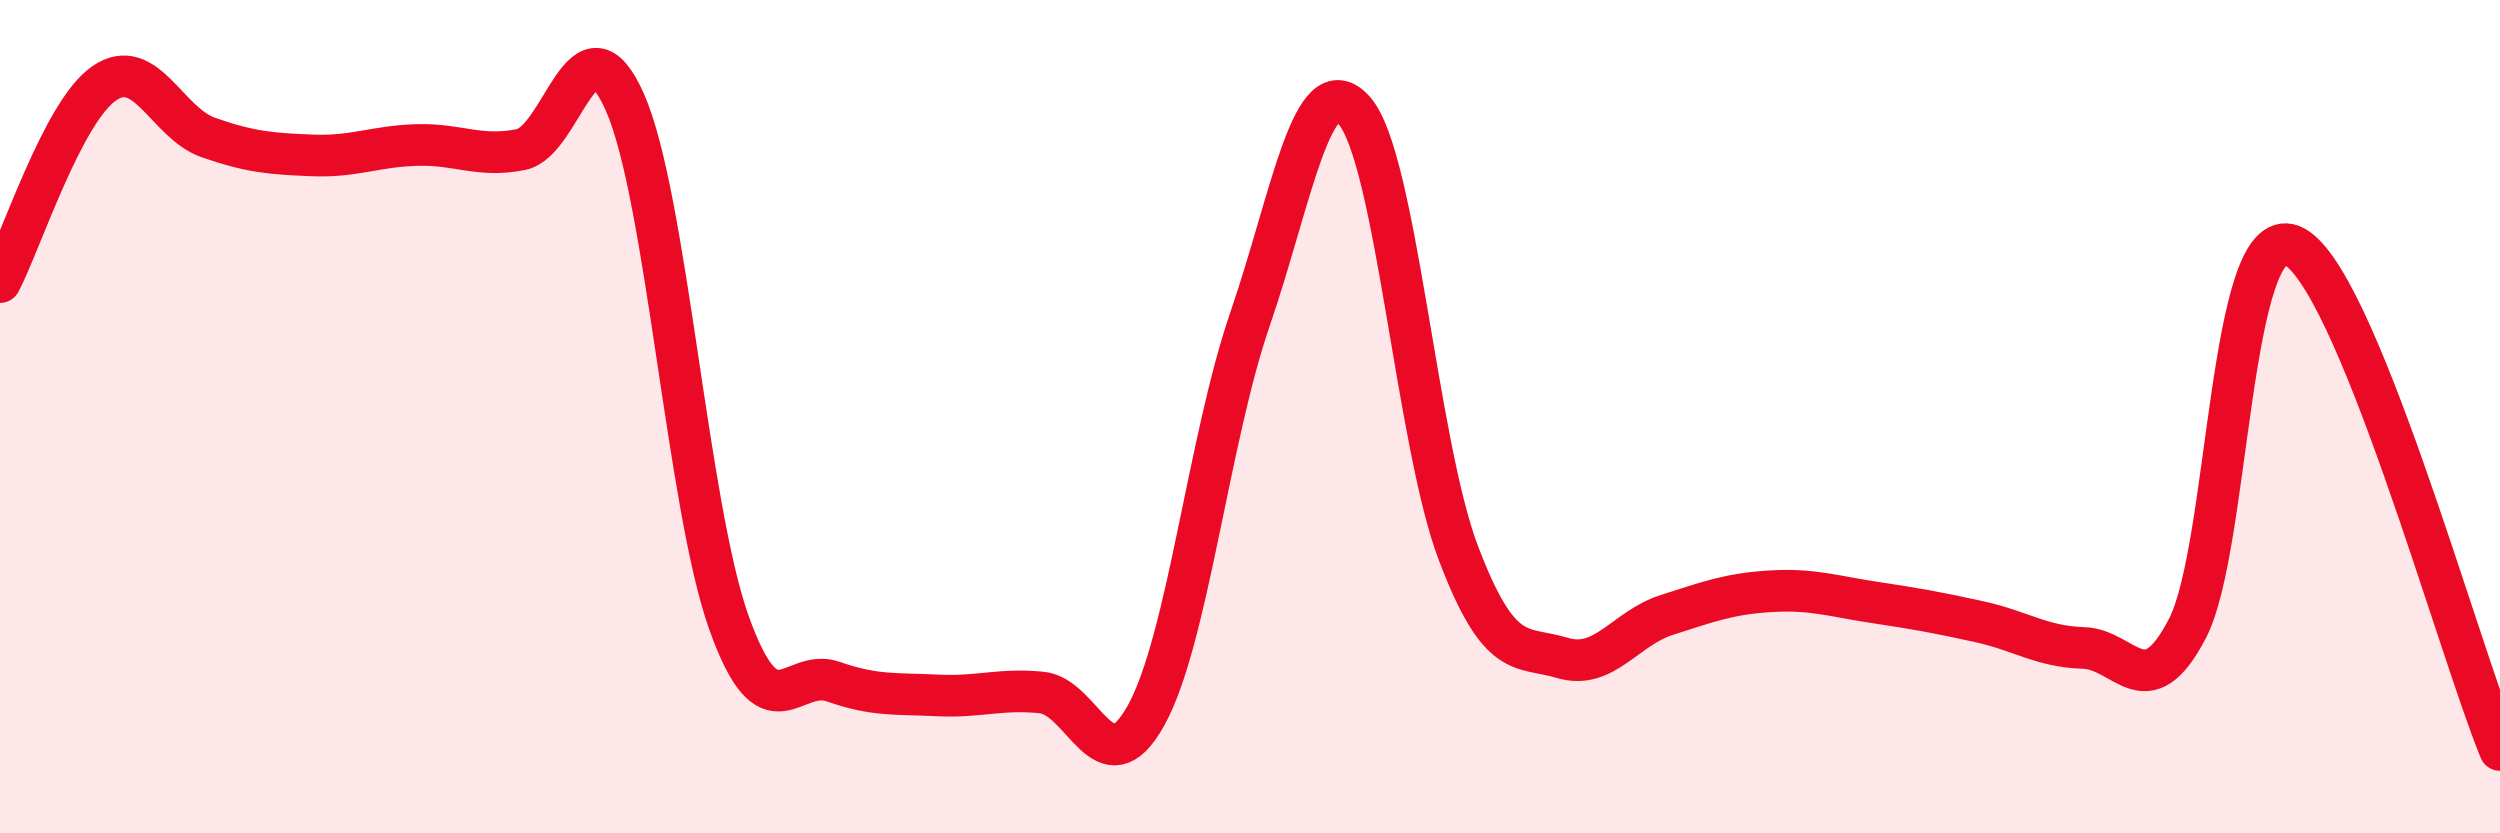
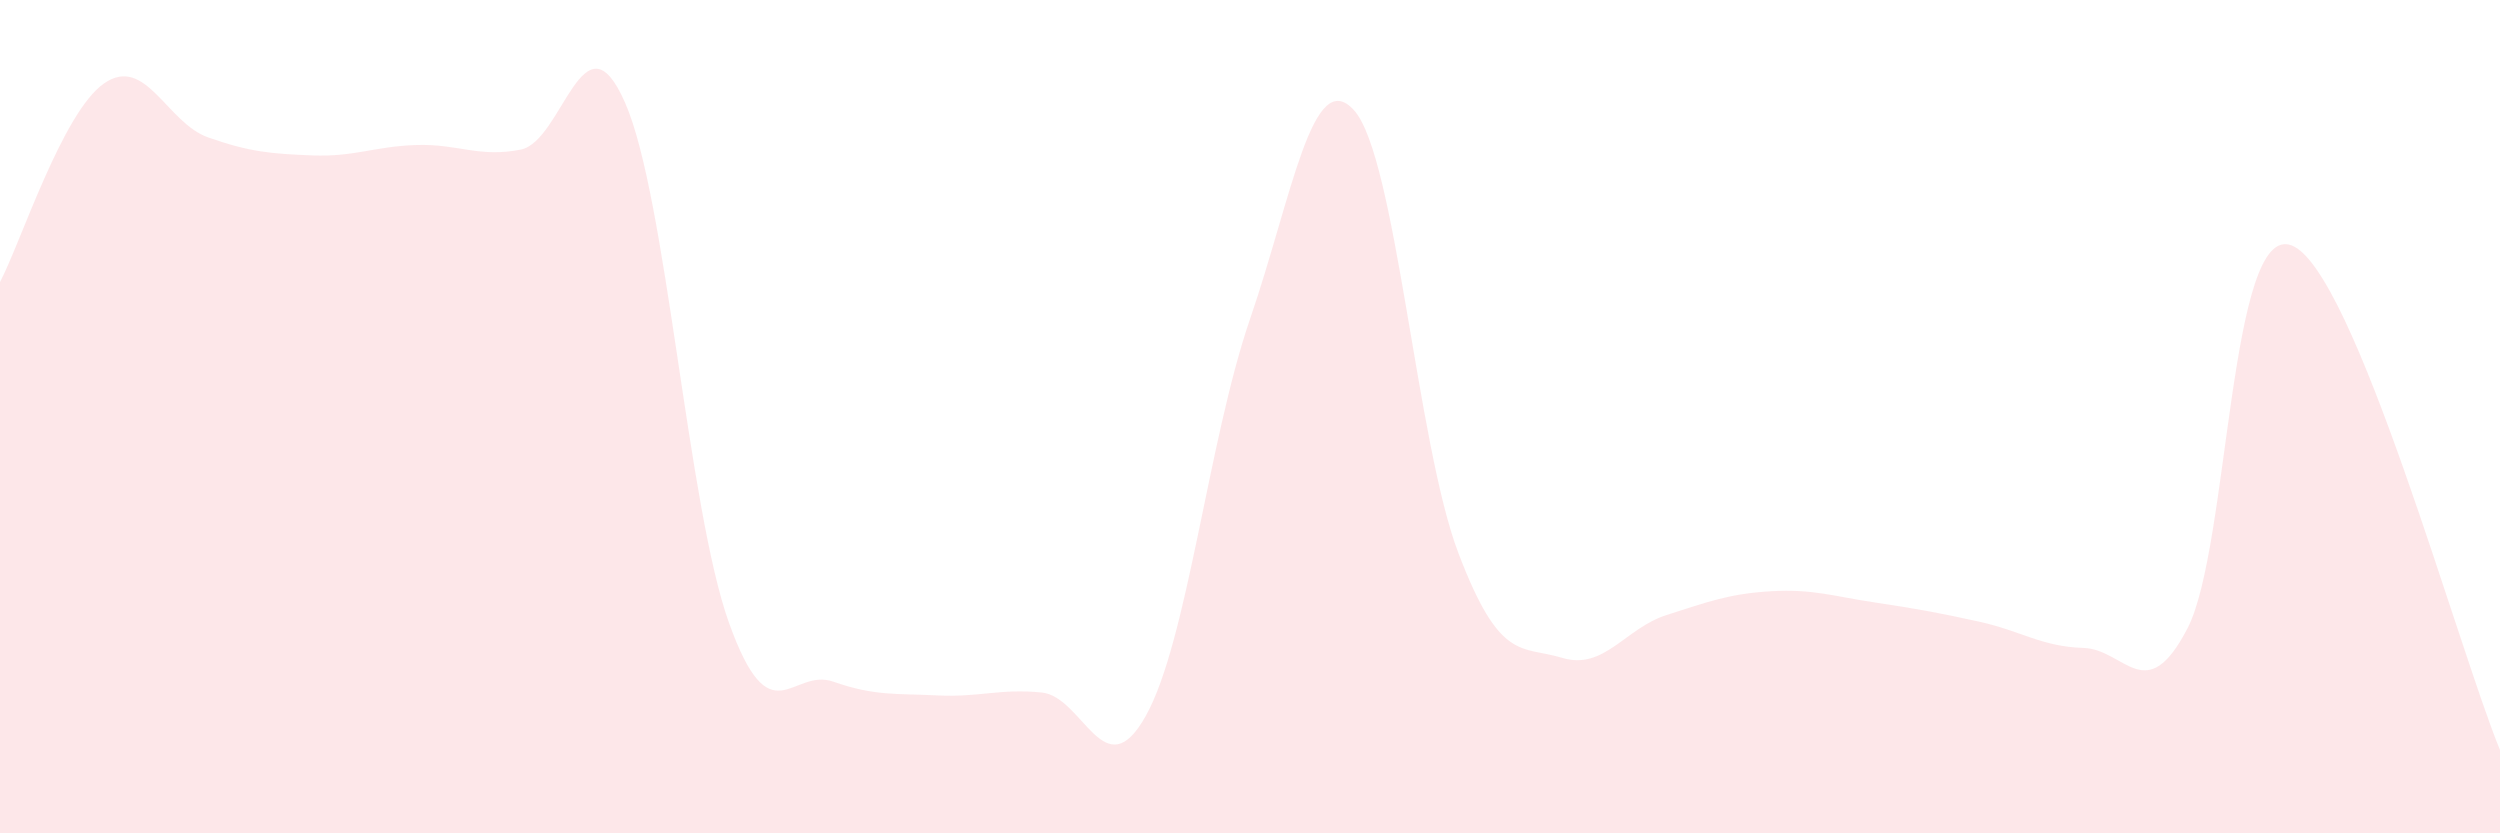
<svg xmlns="http://www.w3.org/2000/svg" width="60" height="20" viewBox="0 0 60 20">
  <path d="M 0,6.77 C 0.5,5.82 1.5,2.69 2.5,2 C 3.5,1.31 4,2.95 5,3.3 C 6,3.65 6.5,3.69 7.5,3.73 C 8.5,3.77 9,3.51 10,3.48 C 11,3.45 11.5,3.79 12.5,3.59 C 13.5,3.39 14,0.19 15,2.46 C 16,4.73 16.5,12.18 17.5,14.96 C 18.5,17.74 19,16.01 20,16.36 C 21,16.71 21.5,16.64 22.5,16.69 C 23.5,16.74 24,16.52 25,16.62 C 26,16.72 26.5,18.97 27.5,17.18 C 28.5,15.39 29,10.57 30,7.66 C 31,4.75 31.5,1.53 32.5,2.65 C 33.5,3.77 34,10.64 35,13.27 C 36,15.9 36.5,15.49 37.5,15.79 C 38.5,16.09 39,15.08 40,14.76 C 41,14.44 41.5,14.25 42.5,14.19 C 43.5,14.13 44,14.31 45,14.46 C 46,14.61 46.5,14.7 47.5,14.92 C 48.5,15.14 49,15.52 50,15.55 C 51,15.58 51.5,17.01 52.5,15.08 C 53.5,13.15 53.5,5.31 55,5.89 C 56.5,6.47 59,15.58 60,18L60 20L0 20Z" fill="#EB0A25" opacity="0.1" stroke-linecap="round" stroke-linejoin="round" />
-   <path d="M 0,6.77 C 0.5,5.82 1.5,2.69 2.5,2 C 3.5,1.31 4,2.95 5,3.3 C 6,3.65 6.5,3.69 7.5,3.73 C 8.5,3.77 9,3.51 10,3.48 C 11,3.45 11.5,3.79 12.5,3.59 C 13.5,3.39 14,0.19 15,2.46 C 16,4.73 16.5,12.18 17.5,14.96 C 18.5,17.74 19,16.01 20,16.36 C 21,16.71 21.5,16.64 22.5,16.69 C 23.5,16.74 24,16.52 25,16.62 C 26,16.72 26.5,18.97 27.5,17.18 C 28.5,15.39 29,10.57 30,7.66 C 31,4.75 31.5,1.53 32.5,2.65 C 33.5,3.77 34,10.64 35,13.27 C 36,15.9 36.5,15.49 37.5,15.79 C 38.5,16.09 39,15.08 40,14.76 C 41,14.44 41.5,14.25 42.5,14.19 C 43.5,14.13 44,14.31 45,14.46 C 46,14.61 46.5,14.7 47.5,14.92 C 48.5,15.14 49,15.52 50,15.55 C 51,15.58 51.5,17.01 52.5,15.08 C 53.5,13.15 53.5,5.31 55,5.89 C 56.5,6.47 59,15.58 60,18" stroke="#EB0A25" stroke-width="1" fill="none" stroke-linecap="round" stroke-linejoin="round" />
</svg>